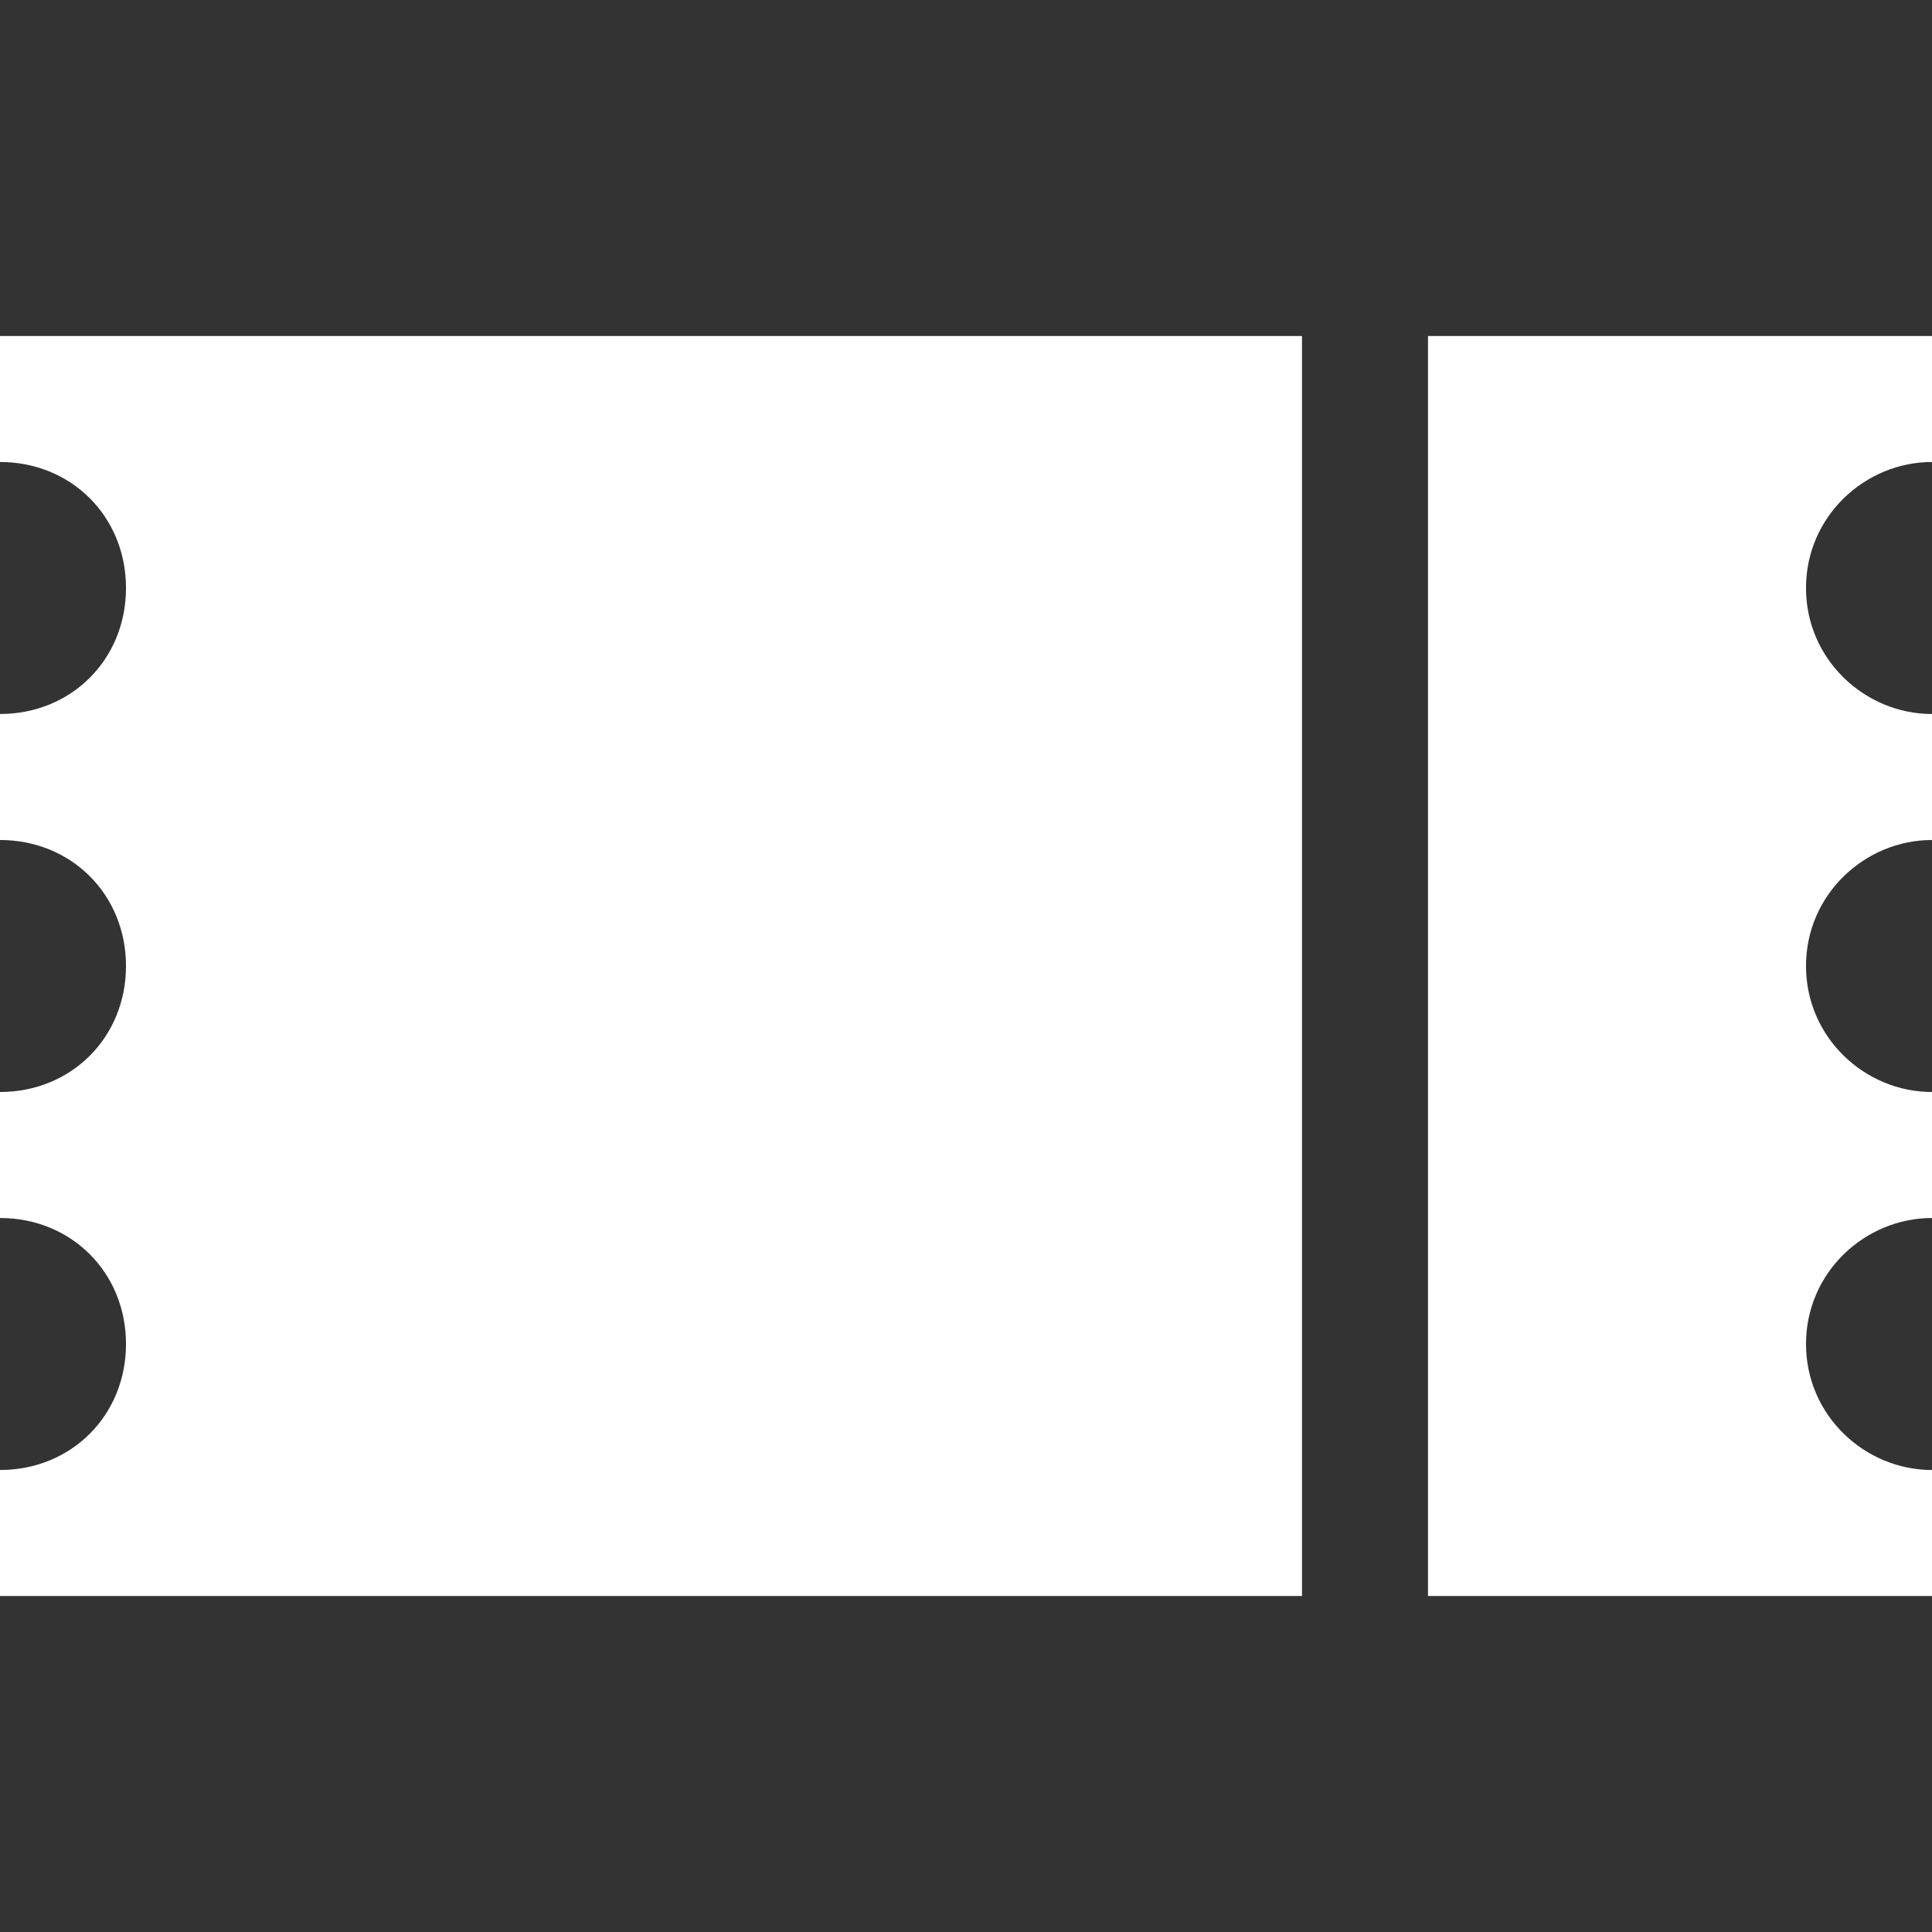
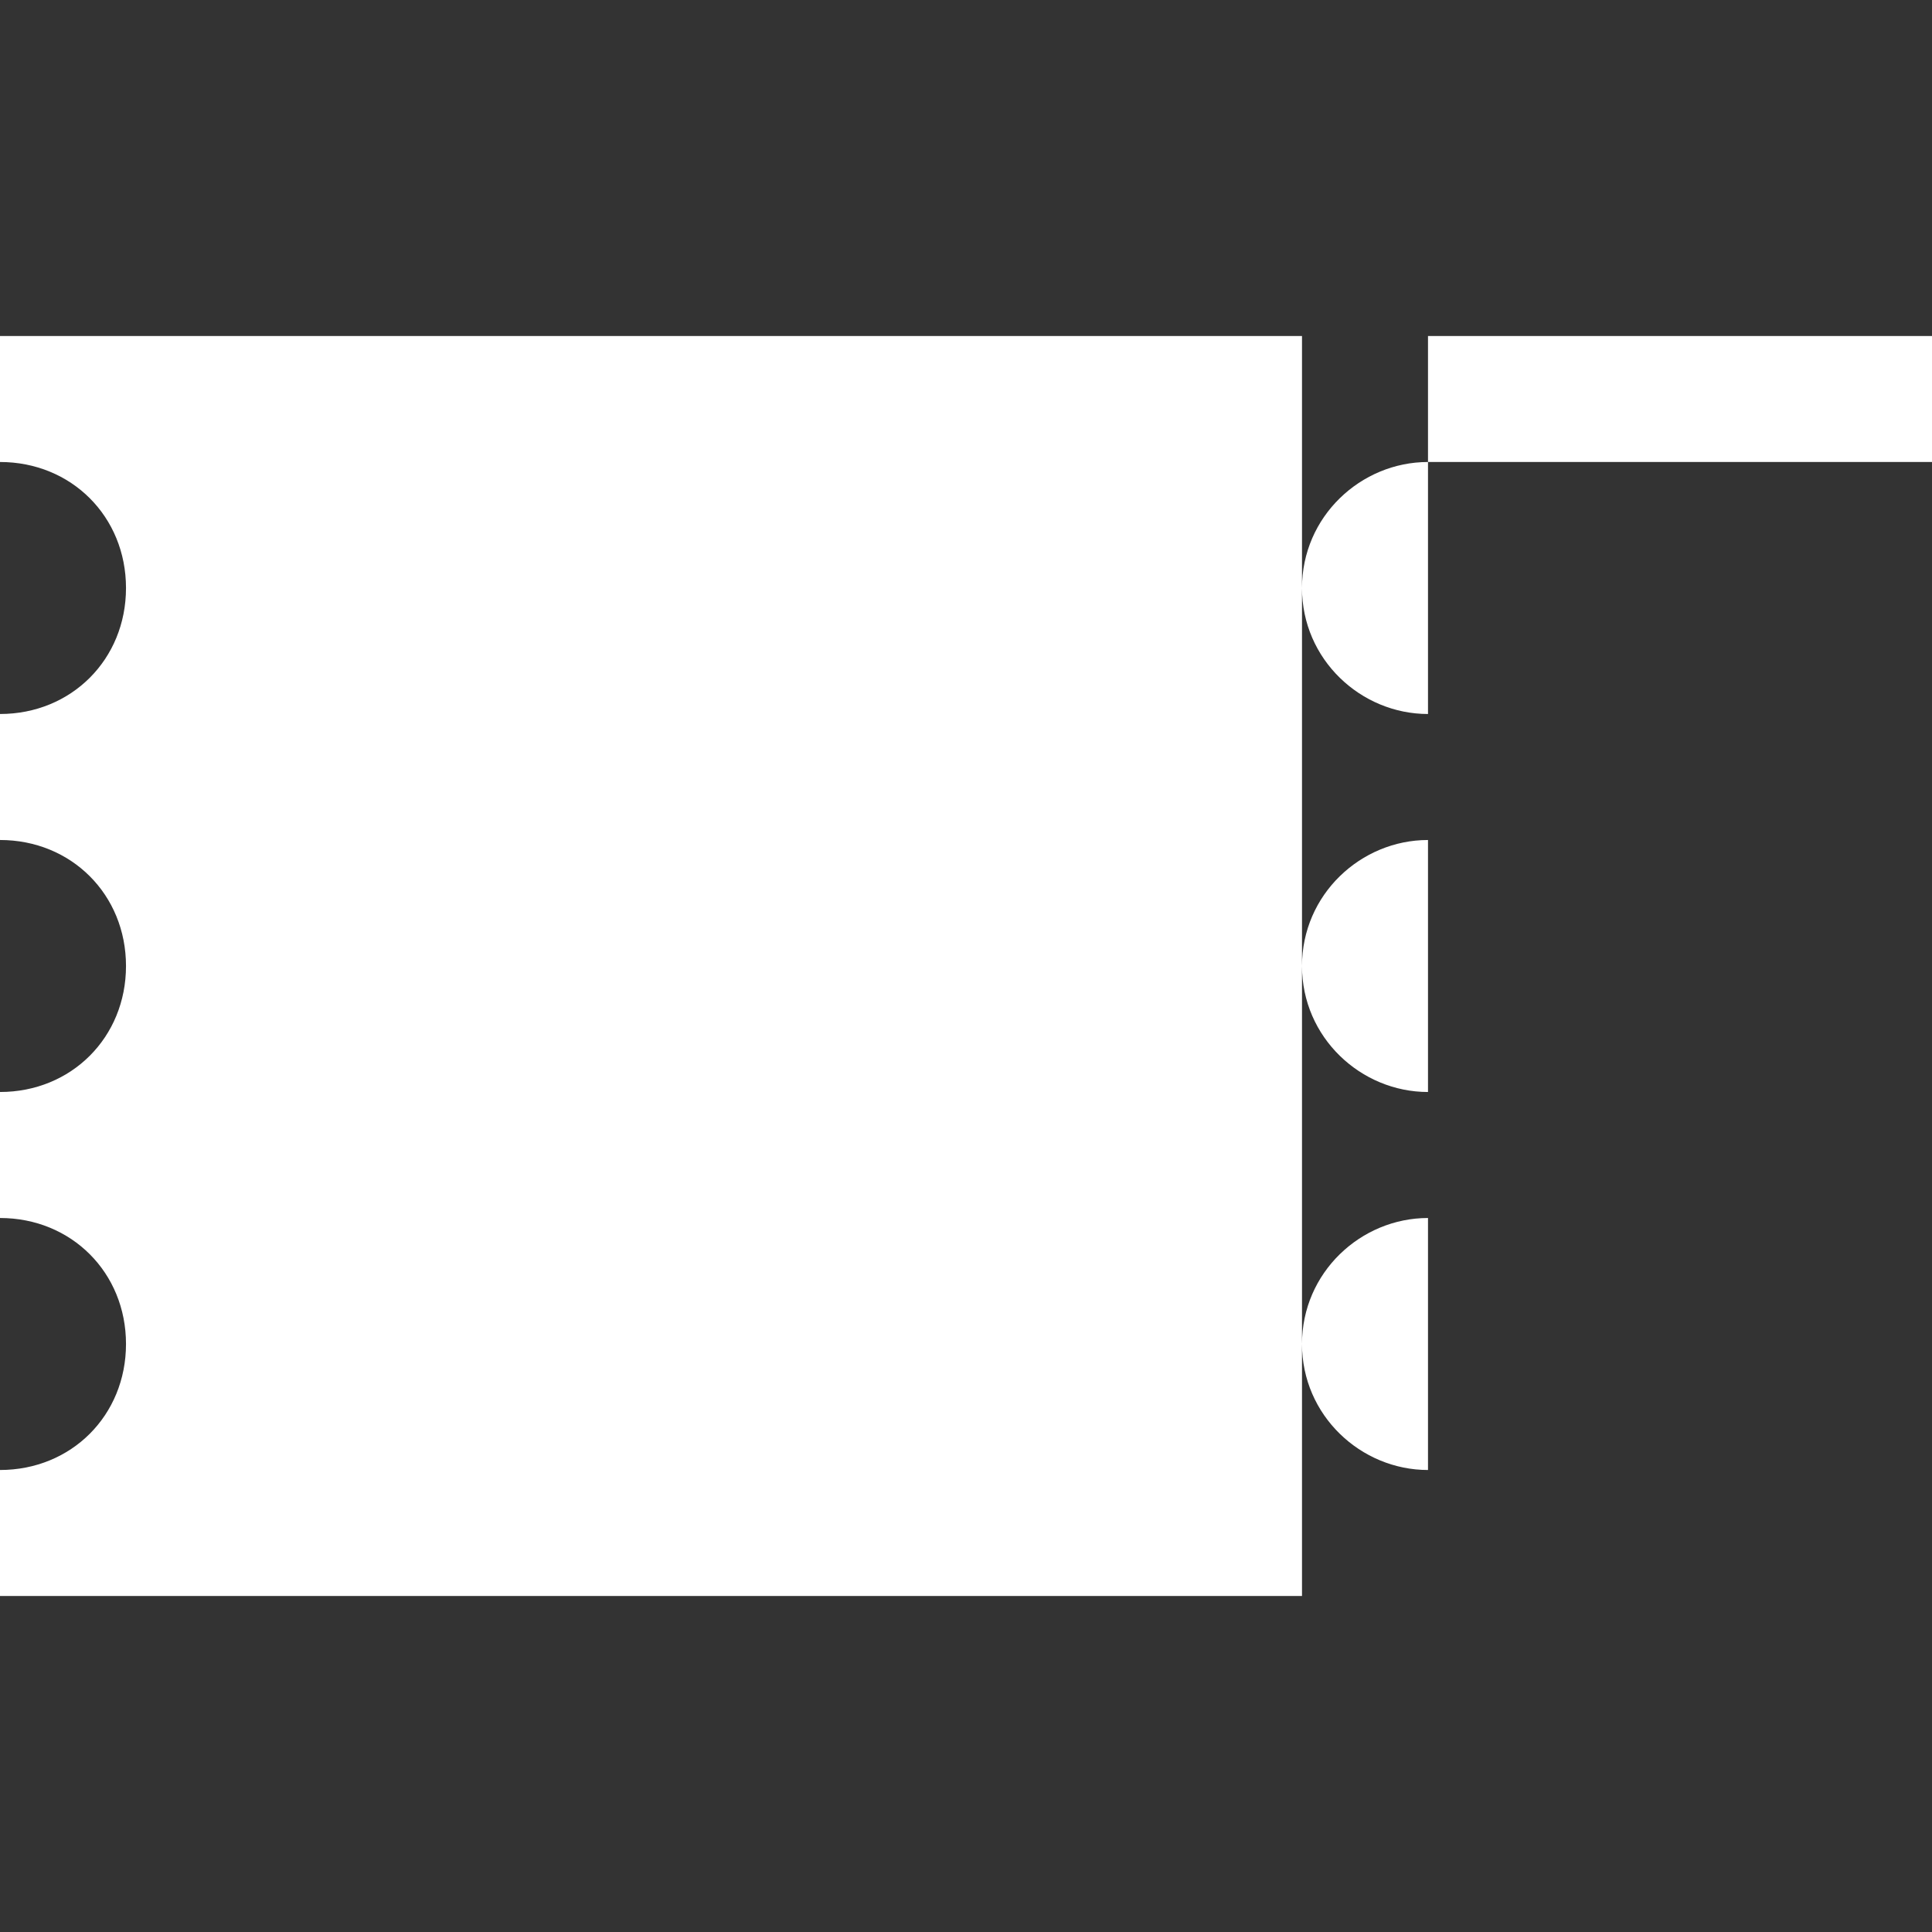
<svg xmlns="http://www.w3.org/2000/svg" data-v-6e10b7dc="" viewBox="0 0 460 460" class="ico__svg" role="img" data-v-ico="common|ticket" width="460" height="460">
  <rect x="0" y="0" width="460" height="460" fill="#333333" stroke="none" />
-   <path d="M460 110V80H340v300h120v-30c-16 0-30-13-30-30s14-30 30-30v-30c-16 0-30-13-30-30s14-30 30-30v-30c-16 0-30-13-30-30s14-30 30-30zM0 110c17 0 30 13 30 30s-13 30-30 30v30c17 0 30 13 30 30s-13 30-30 30v30c17 0 30 13 30 30s-13 30-30 30v30h310V80H0v30z" fill="#FFFFFF" />
+   <path d="M460 110V80H340v300v-30c-16 0-30-13-30-30s14-30 30-30v-30c-16 0-30-13-30-30s14-30 30-30v-30c-16 0-30-13-30-30s14-30 30-30zM0 110c17 0 30 13 30 30s-13 30-30 30v30c17 0 30 13 30 30s-13 30-30 30v30c17 0 30 13 30 30s-13 30-30 30v30h310V80H0v30z" fill="#FFFFFF" />
</svg>